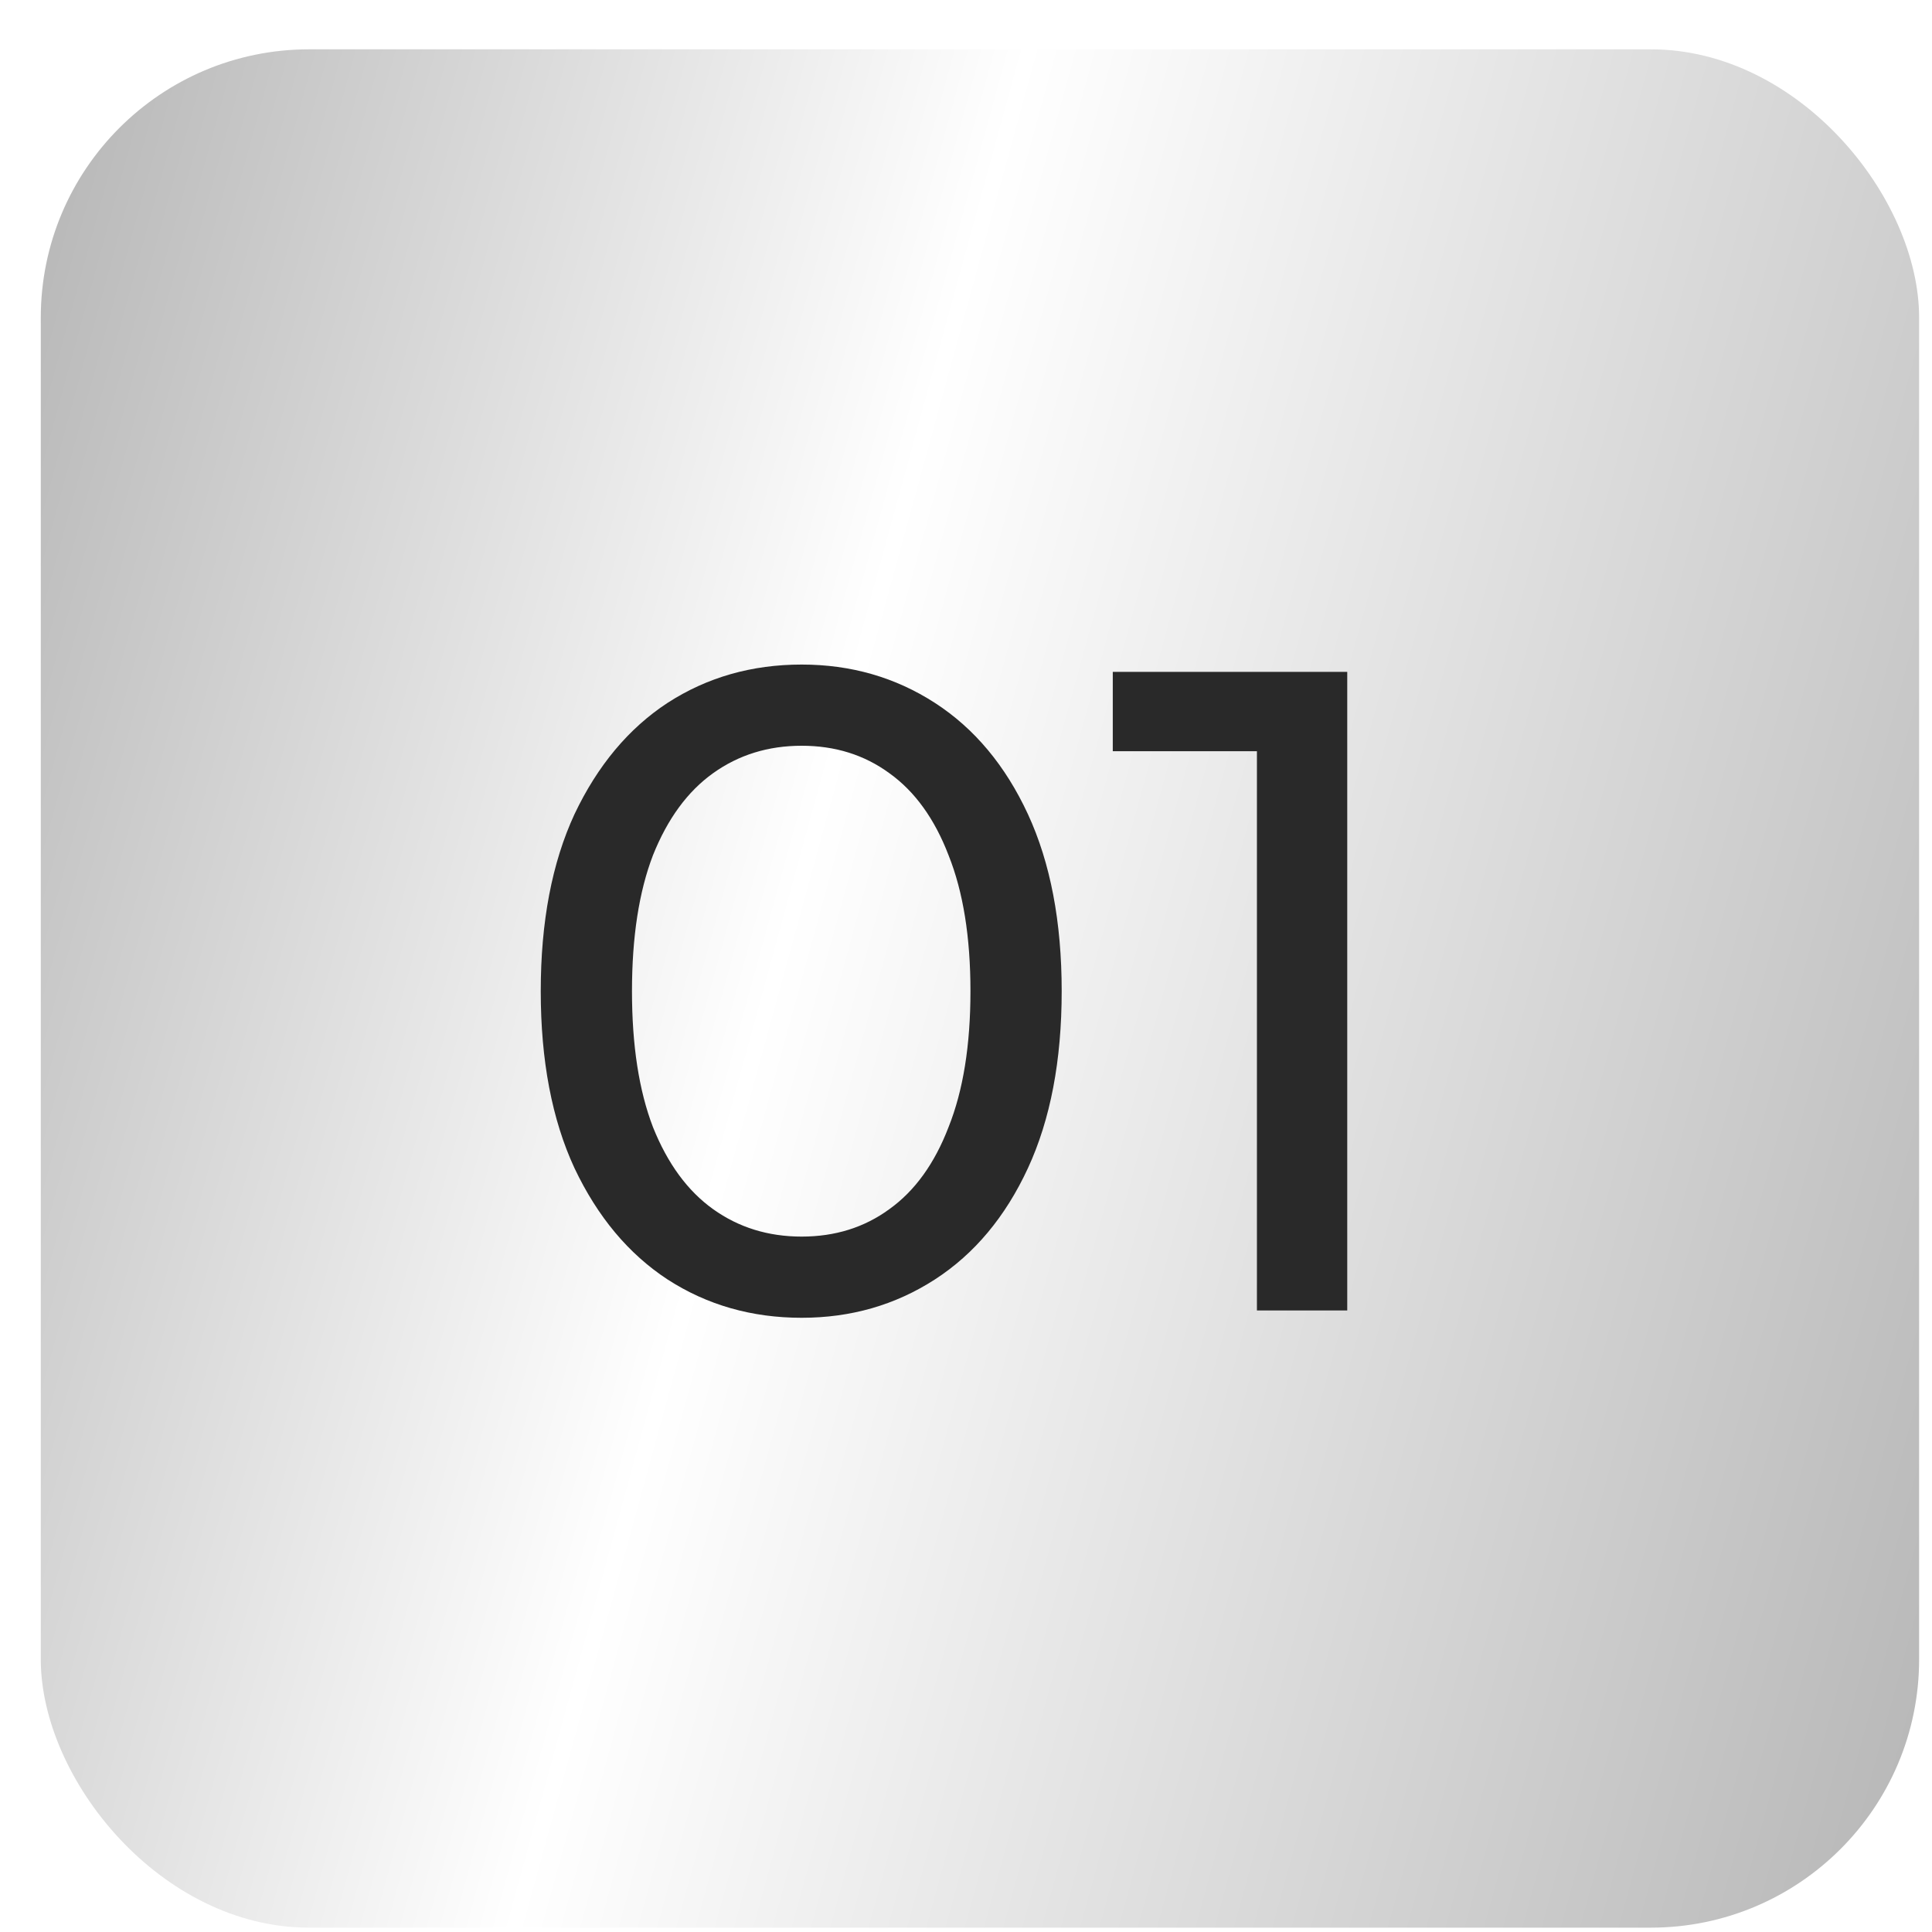
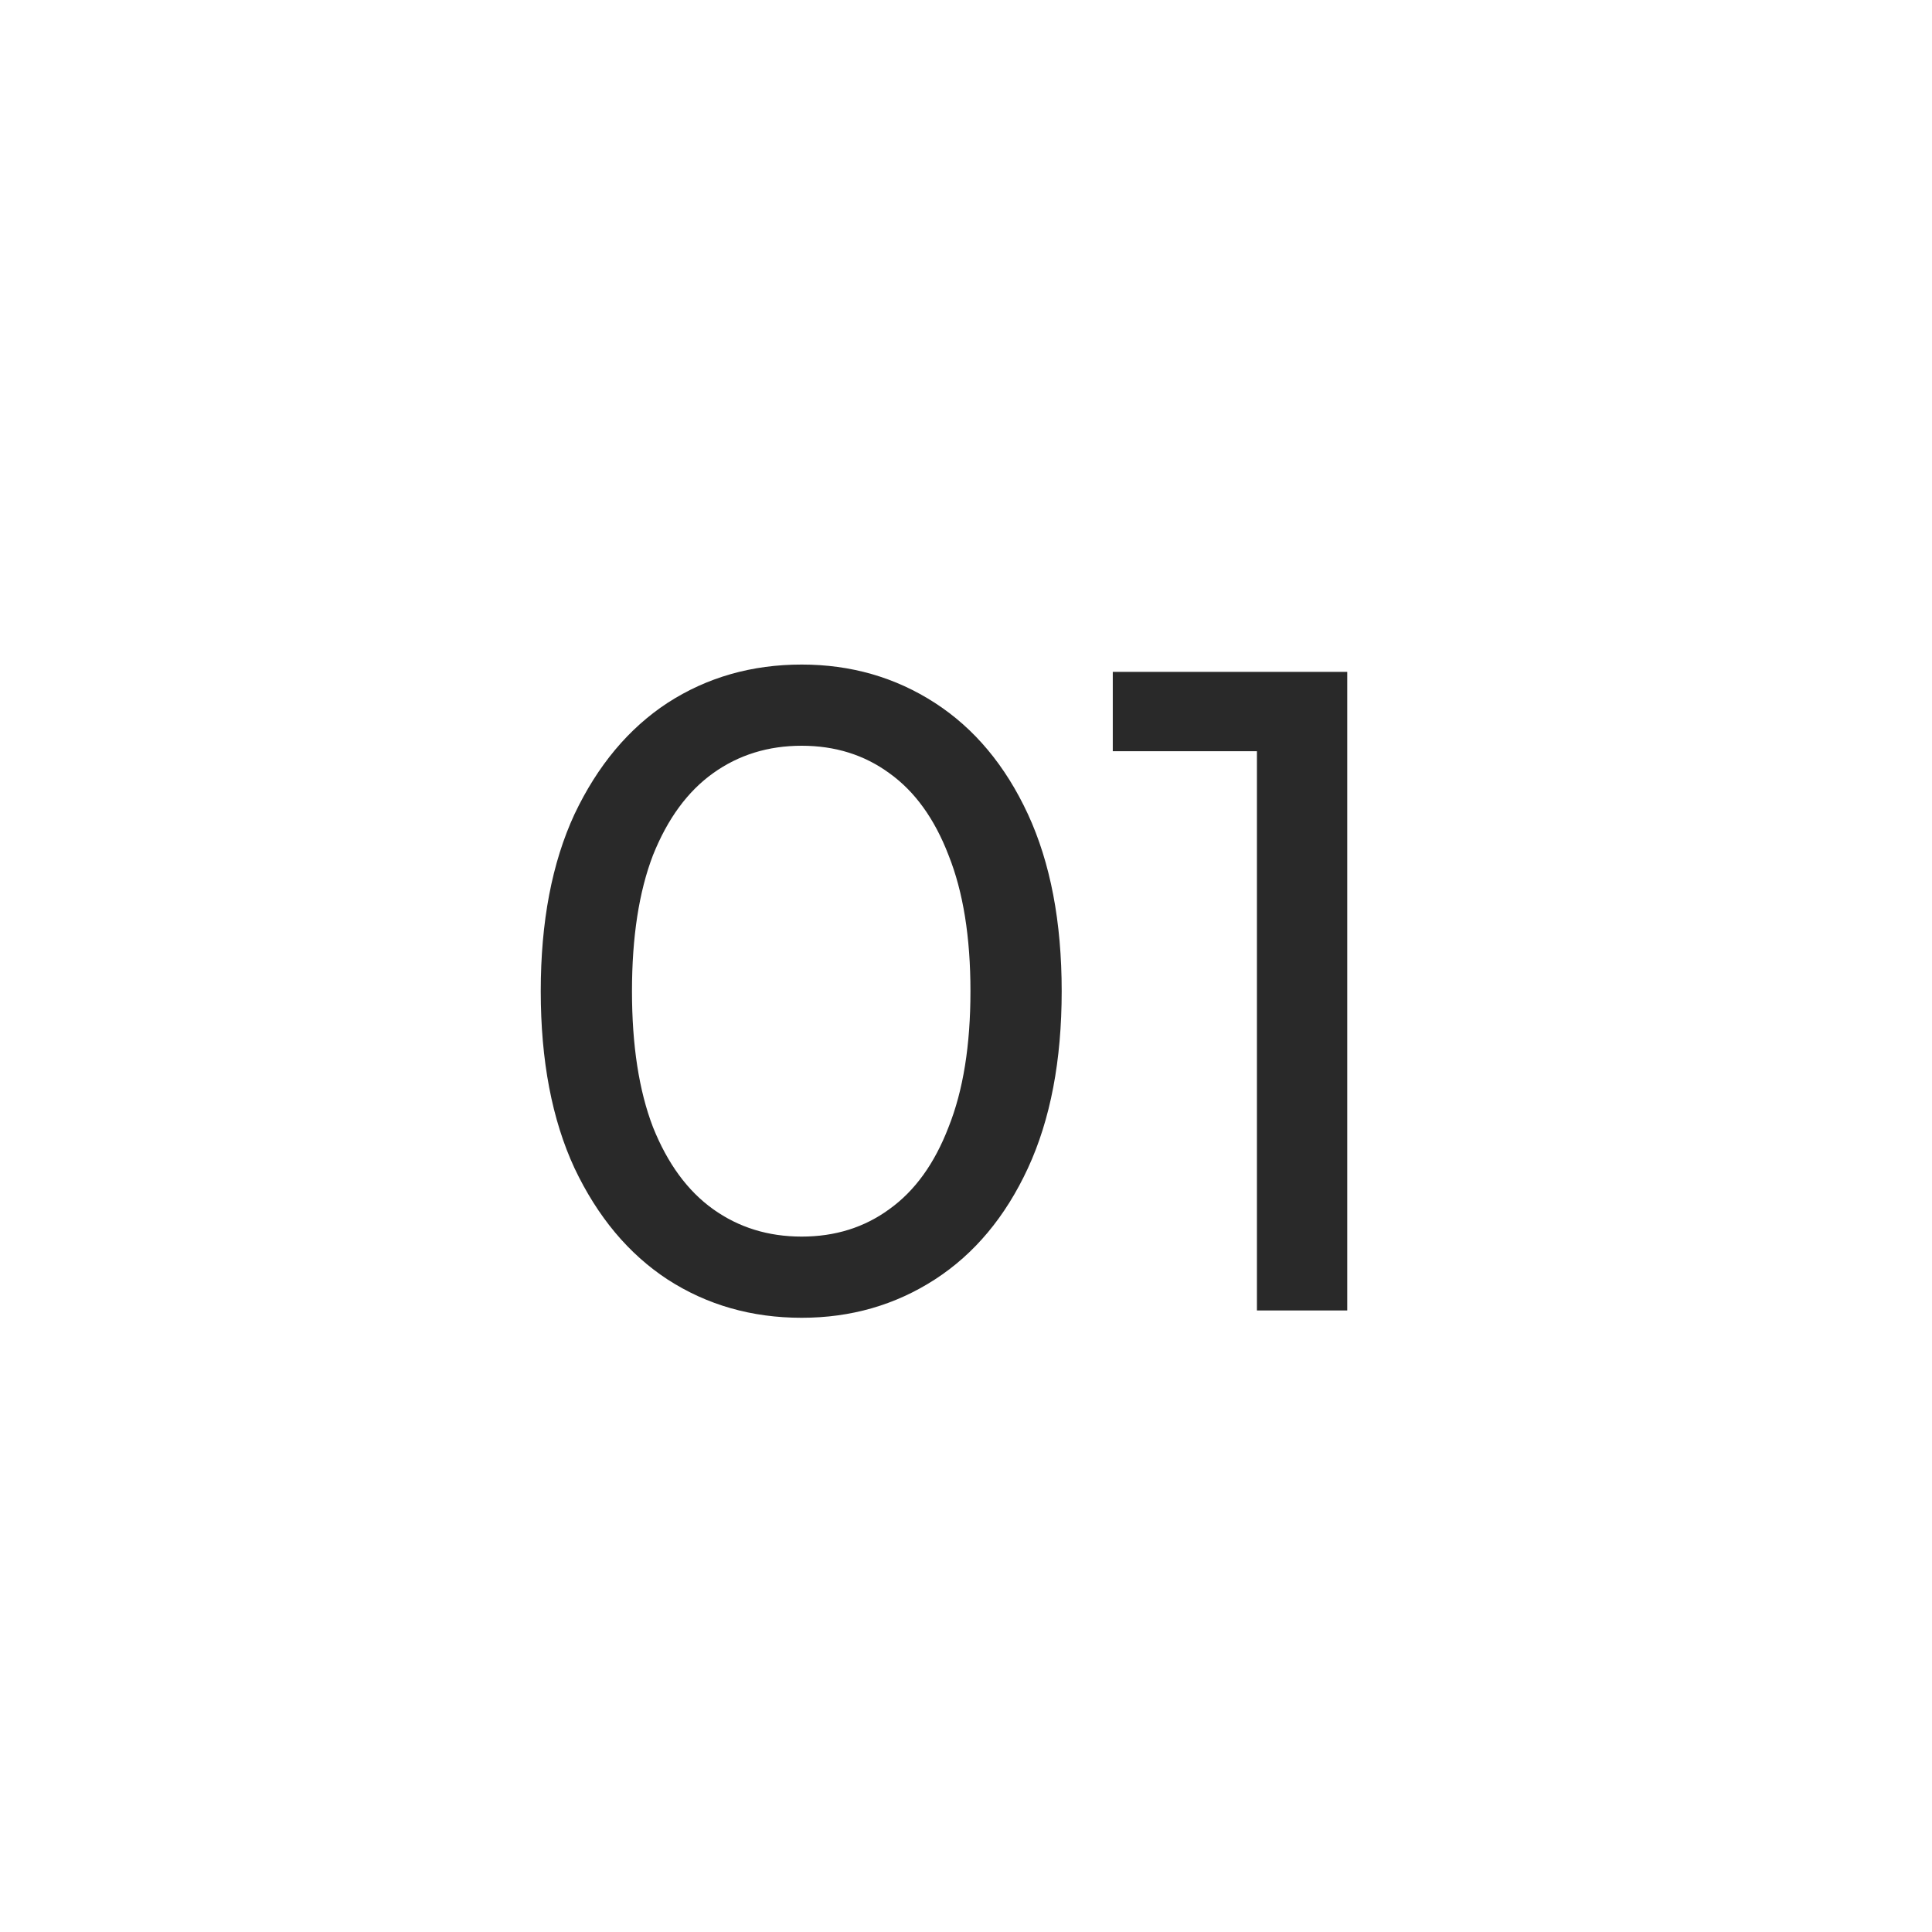
<svg xmlns="http://www.w3.org/2000/svg" width="36" height="36" viewBox="0 0 36 36" fill="none">
  <g filter="url(#filter0_i_769_401)">
-     <rect x="0.76" y="0.919" width="35" height="35" rx="5" fill="url(#paint0_linear_769_401)" />
-   </g>
+     </g>
  <path d="M14.938 24.555C14.008 24.555 13.175 24.317 12.439 23.841C11.713 23.365 11.135 22.674 10.705 21.767C10.285 20.861 10.076 19.761 10.076 18.469C10.076 17.177 10.285 16.078 10.705 15.171C11.135 14.265 11.713 13.573 12.439 13.097C13.175 12.621 14.008 12.383 14.938 12.383C15.856 12.383 16.683 12.621 17.42 13.097C18.156 13.573 18.734 14.265 19.154 15.171C19.573 16.078 19.783 17.177 19.783 18.469C19.783 19.761 19.573 20.861 19.154 21.767C18.734 22.674 18.156 23.365 17.42 23.841C16.683 24.317 15.856 24.555 14.938 24.555ZM14.938 23.042C15.561 23.042 16.105 22.872 16.57 22.532C17.046 22.192 17.414 21.682 17.675 21.002C17.947 20.322 18.083 19.478 18.083 18.469C18.083 17.461 17.947 16.616 17.675 15.936C17.414 15.256 17.046 14.746 16.57 14.406C16.105 14.066 15.561 13.896 14.938 13.896C14.314 13.896 13.765 14.066 13.289 14.406C12.813 14.746 12.439 15.256 12.167 15.936C11.906 16.616 11.776 17.461 11.776 18.469C11.776 19.478 11.906 20.322 12.167 21.002C12.439 21.682 12.813 22.192 13.289 22.532C13.765 22.872 14.314 23.042 14.938 23.042ZM23.421 24.419V13.199L24.152 13.998H20.735V12.519H25.104V24.419H23.421Z" fill="#292929" />
  <defs>
    <filter id="filter0_i_769_401" x="0.76" y="0.919" width="35" height="35" filterUnits="userSpaceOnUse" color-interpolation-filters="sRGB">
      <feFlood flood-opacity="0" result="BackgroundImageFix" />
      <feBlend mode="normal" in="SourceGraphic" in2="BackgroundImageFix" result="shape" />
      <feColorMatrix in="SourceAlpha" type="matrix" values="0 0 0 0 0 0 0 0 0 0 0 0 0 0 0 0 0 0 127 0" result="hardAlpha" />
      <feOffset />
      <feGaussianBlur stdDeviation="7.5" />
      <feComposite in2="hardAlpha" operator="arithmetic" k2="-1" k3="1" />
      <feColorMatrix type="matrix" values="0 0 0 0 1 0 0 0 0 1 0 0 0 0 1 0 0 0 0.49 0" />
      <feBlend mode="normal" in2="shape" result="effect1_innerShadow_769_401" />
    </filter>
    <linearGradient id="paint0_linear_769_401" x1="1.295" y1="0.919" x2="41.902" y2="12.055" gradientUnits="userSpaceOnUse">
      <stop stop-color="#B7B7B7" />
      <stop offset="0.409" stop-color="white" />
      <stop offset="1" stop-color="#B7B7B7" />
    </linearGradient>
  </defs>
</svg>